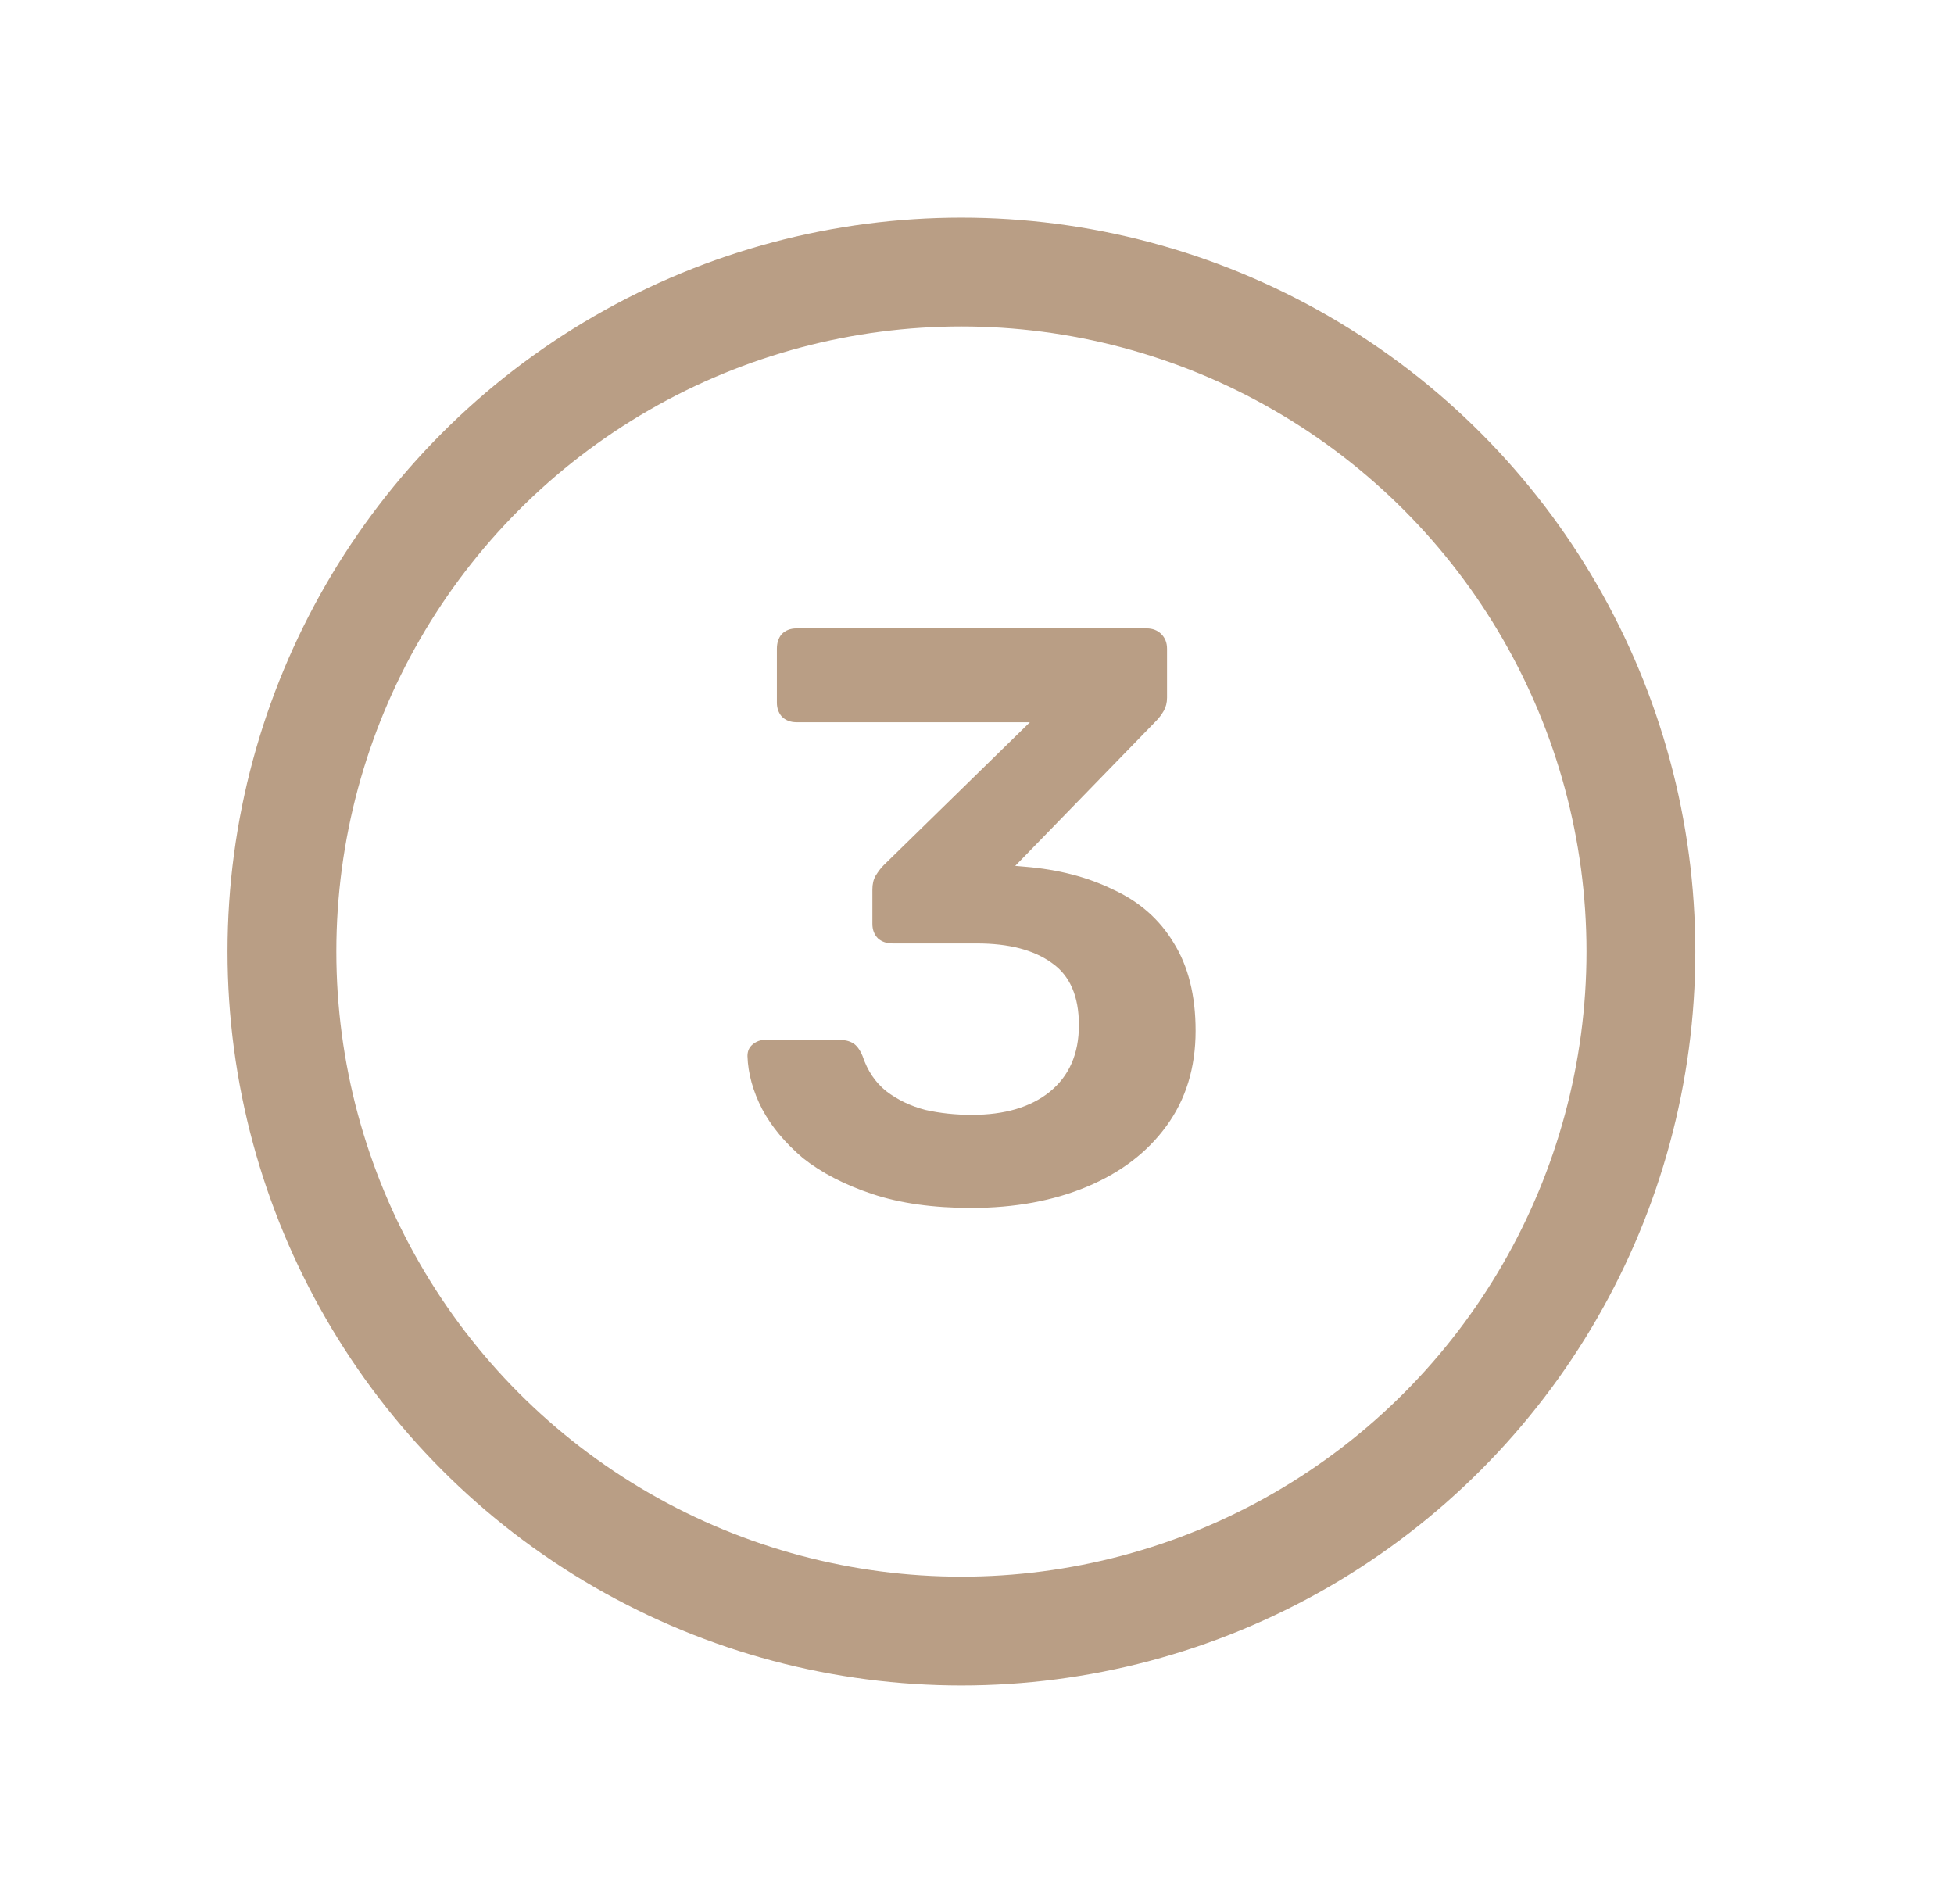
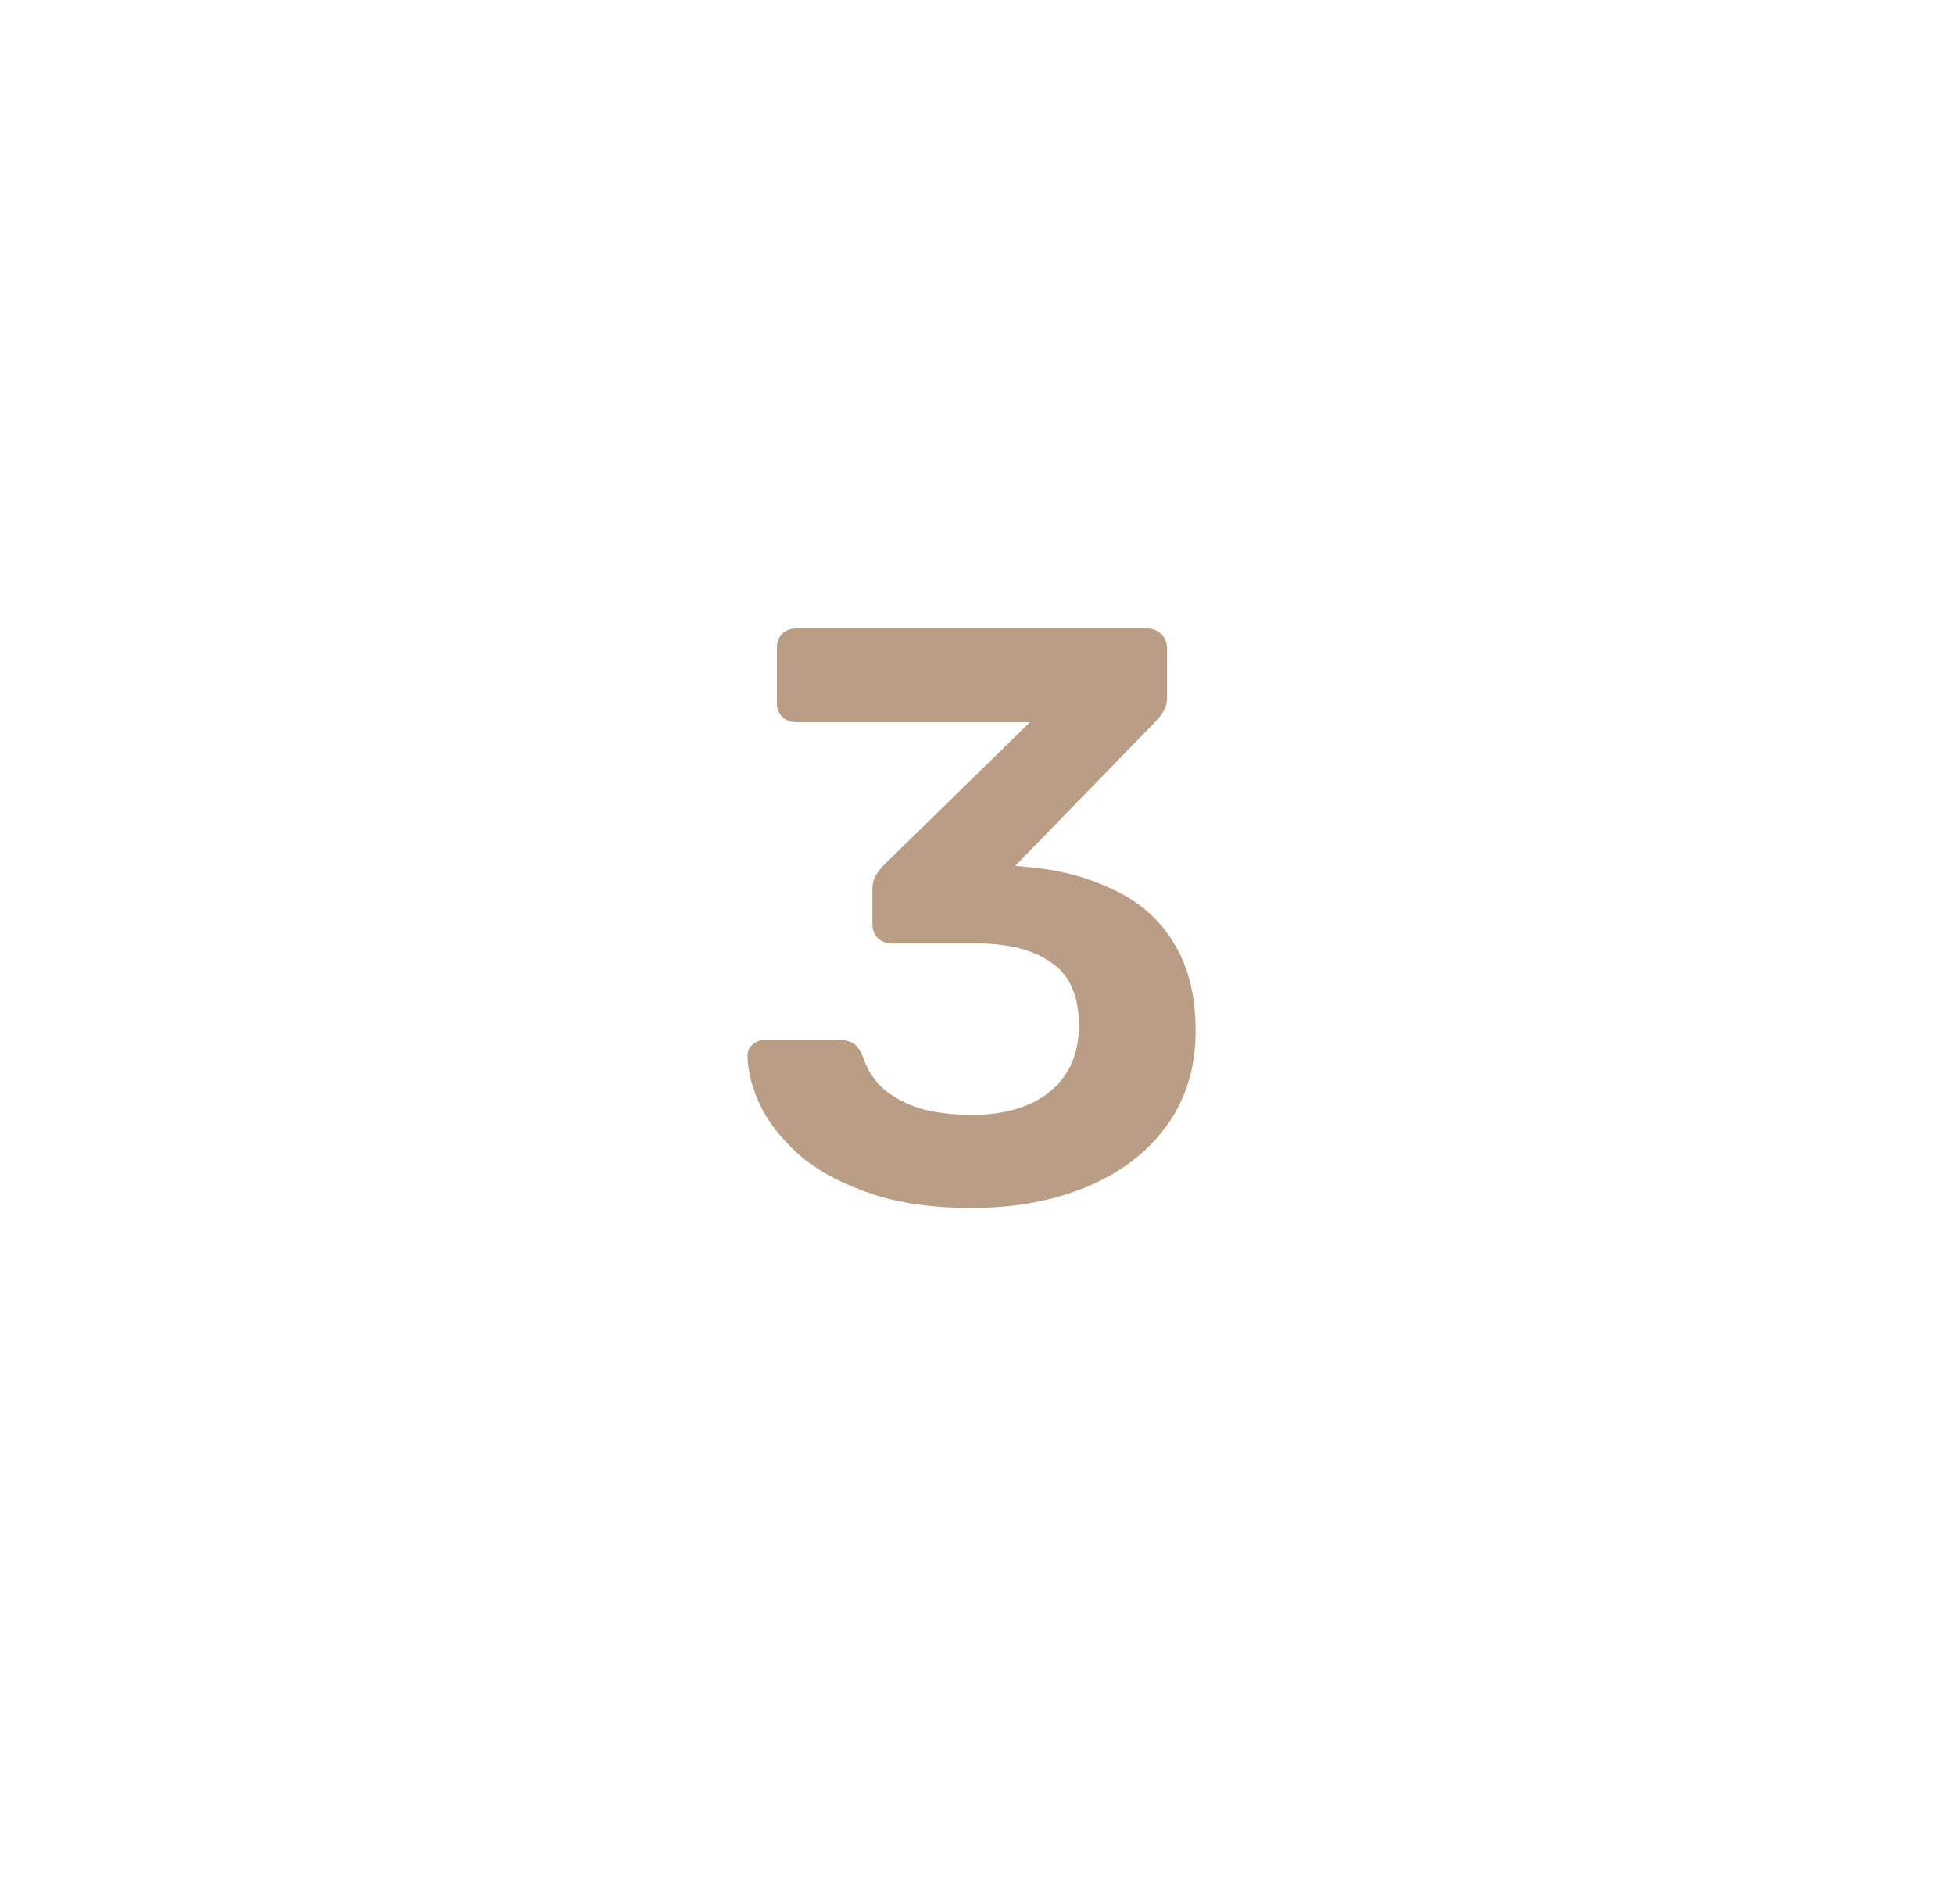
<svg xmlns="http://www.w3.org/2000/svg" width="39" height="38" viewBox="0 0 39 38" fill="none">
  <g filter="url(#filter0_d_2443_163)">
-     <circle cx="19.189" cy="14.648" r="13.562" stroke="#B99E85" stroke-width="2.172" />
    <path d="M19.383 19.765C18.623 19.765 17.966 19.672 17.412 19.488C16.858 19.303 16.396 19.064 16.027 18.771C15.669 18.467 15.397 18.141 15.212 17.793C15.028 17.435 14.93 17.082 14.919 16.734C14.919 16.637 14.952 16.561 15.017 16.506C15.093 16.441 15.18 16.409 15.278 16.409H16.744C16.852 16.409 16.945 16.43 17.021 16.474C17.097 16.517 17.162 16.604 17.216 16.734C17.314 17.027 17.471 17.261 17.689 17.435C17.917 17.609 18.177 17.733 18.471 17.809C18.764 17.875 19.073 17.907 19.399 17.907C20.051 17.907 20.567 17.755 20.947 17.451C21.338 17.136 21.534 16.691 21.534 16.115C21.534 15.54 21.354 15.127 20.996 14.877C20.637 14.616 20.138 14.486 19.497 14.486H17.819C17.7 14.486 17.602 14.454 17.526 14.388C17.45 14.312 17.412 14.215 17.412 14.095V13.411C17.412 13.302 17.433 13.21 17.477 13.134C17.531 13.047 17.585 12.976 17.64 12.922L20.556 10.071H15.897C15.777 10.071 15.679 10.033 15.603 9.957C15.538 9.881 15.506 9.789 15.506 9.68V8.605C15.506 8.485 15.538 8.388 15.603 8.312C15.679 8.236 15.777 8.198 15.897 8.198H22.886C23.005 8.198 23.103 8.236 23.179 8.312C23.255 8.388 23.293 8.485 23.293 8.605V9.582C23.293 9.68 23.271 9.767 23.228 9.843C23.184 9.919 23.135 9.984 23.081 10.039L20.263 12.938L20.458 12.955C21.121 13.009 21.707 13.161 22.218 13.411C22.739 13.65 23.141 14.003 23.423 14.47C23.716 14.937 23.863 15.523 23.863 16.229C23.863 16.968 23.668 17.603 23.277 18.135C22.896 18.657 22.37 19.058 21.696 19.341C21.023 19.623 20.252 19.765 19.383 19.765Z" fill="#B99E85" />
  </g>
  <defs>
    <filter id="filter0_d_2443_163" x="0.197" y="0" width="37.986" height="37.986" filterUnits="userSpaceOnUse" color-interpolation-filters="sRGB">
      <feFlood flood-opacity="0" result="BackgroundImageFix" />
      <feColorMatrix in="SourceAlpha" type="matrix" values="0 0 0 0 0 0 0 0 0 0 0 0 0 0 0 0 0 0 127 0" result="hardAlpha" />
      <feOffset dy="4.344" />
      <feGaussianBlur stdDeviation="2.172" />
      <feComposite in2="hardAlpha" operator="out" />
      <feColorMatrix type="matrix" values="0 0 0 0 0 0 0 0 0 0 0 0 0 0 0 0 0 0 0.25 0" />
      <feBlend mode="normal" in2="BackgroundImageFix" result="effect1_dropShadow_2443_163" />
      <feBlend mode="normal" in="SourceGraphic" in2="effect1_dropShadow_2443_163" result="shape" />
    </filter>
  </defs>
</svg>